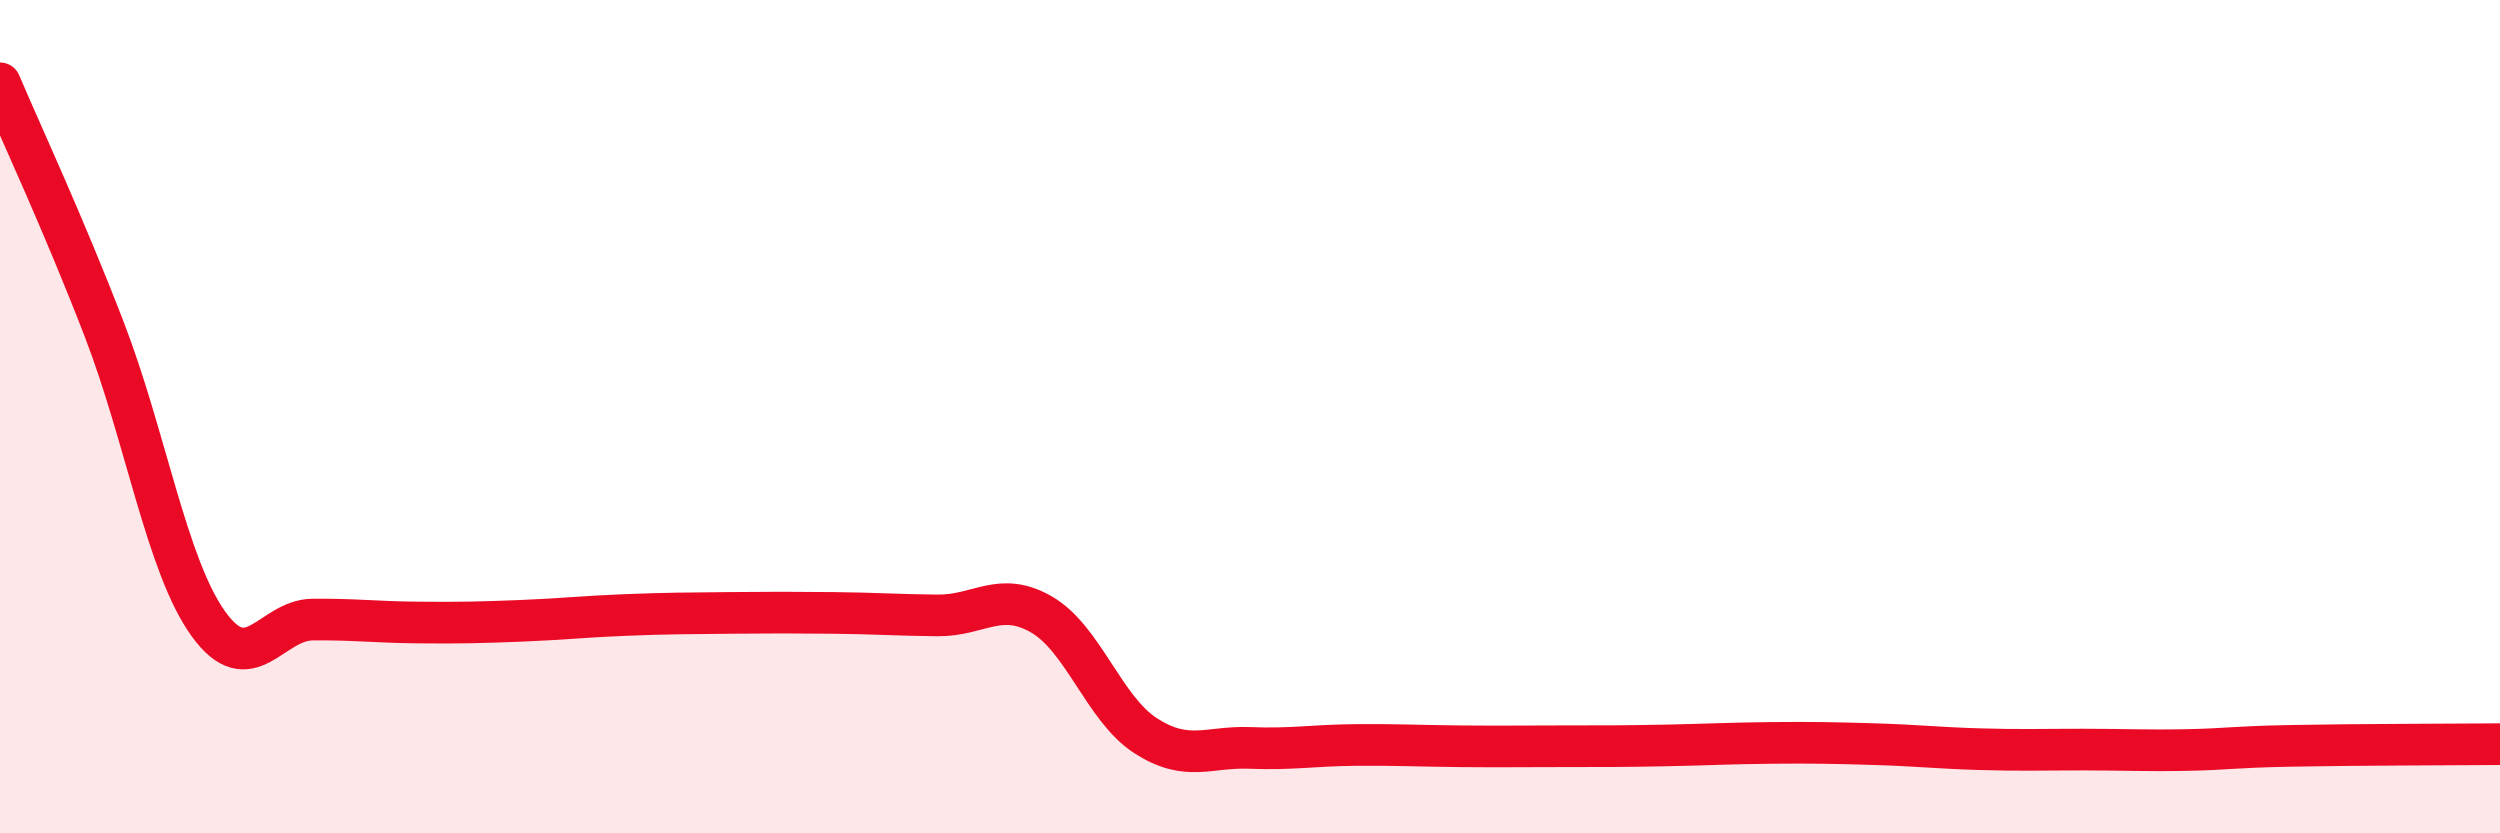
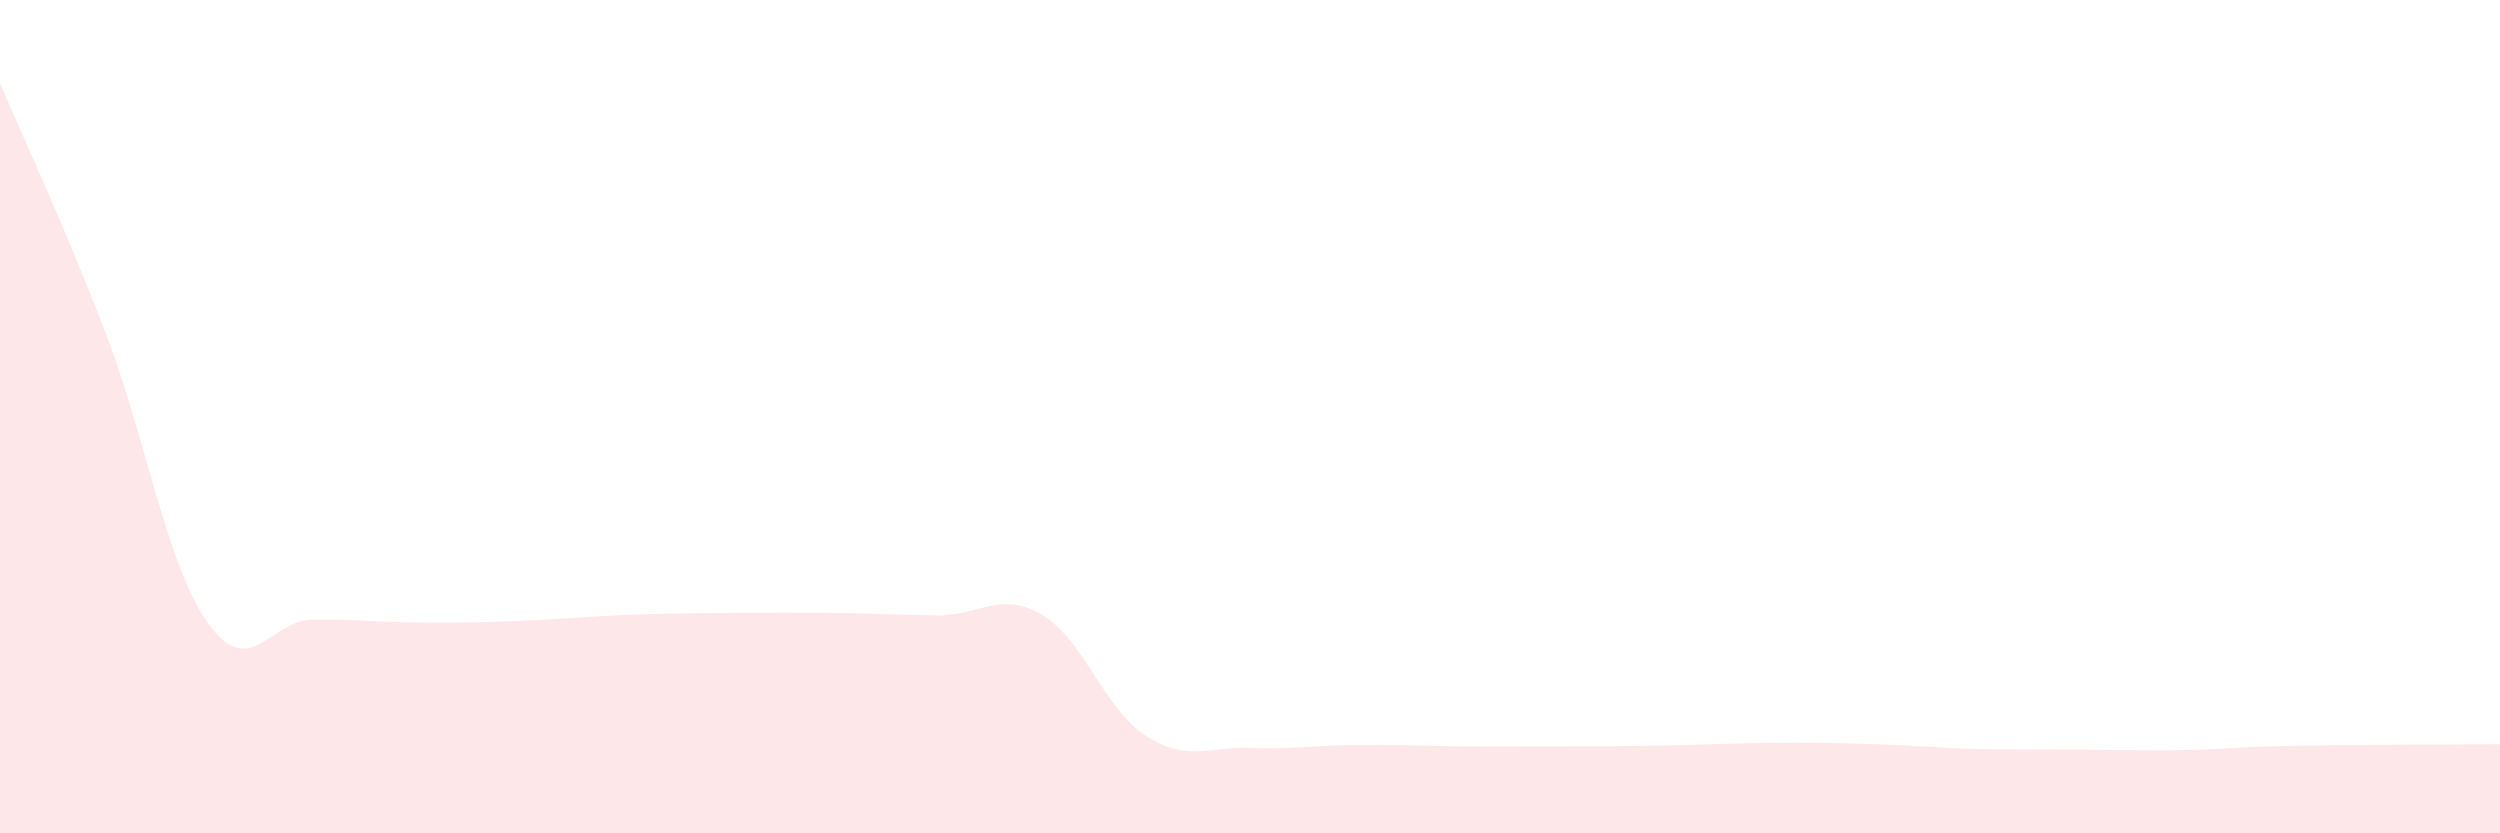
<svg xmlns="http://www.w3.org/2000/svg" width="60" height="20" viewBox="0 0 60 20">
-   <path d="M 0,2 C 0.5,3.18 1.5,5.31 2.5,7.9 C 3.5,10.49 4,13.58 5,14.97 C 6,16.36 6.5,14.88 7.5,14.87 C 8.5,14.86 9,14.93 10,14.94 C 11,14.95 11.5,14.94 12.5,14.9 C 13.5,14.86 14,14.8 15,14.76 C 16,14.72 16.5,14.72 17.5,14.71 C 18.5,14.7 19,14.7 20,14.71 C 21,14.72 21.5,14.76 22.5,14.77 C 23.5,14.78 24,14.17 25,14.75 C 26,15.33 26.5,17.02 27.5,17.66 C 28.5,18.3 29,17.91 30,17.95 C 31,17.99 31.5,17.89 32.5,17.88 C 33.5,17.87 34,17.9 35,17.91 C 36,17.92 36.5,17.91 37.5,17.91 C 38.5,17.91 39,17.91 40,17.89 C 41,17.87 41.5,17.84 42.5,17.83 C 43.5,17.82 44,17.83 45,17.86 C 46,17.89 46.5,17.95 47.5,17.98 C 48.5,18.01 49,17.99 50,17.99 C 51,17.99 51.5,18.02 52.5,18 C 53.5,17.98 53.5,17.93 55,17.9 C 56.5,17.87 59,17.87 60,17.86L60 20L0 20Z" fill="#EB0A25" opacity="0.1" stroke-linecap="round" stroke-linejoin="round" />
-   <path d="M 0,2 C 0.5,3.18 1.5,5.31 2.5,7.9 C 3.5,10.49 4,13.58 5,14.97 C 6,16.36 6.5,14.88 7.5,14.87 C 8.5,14.86 9,14.93 10,14.94 C 11,14.95 11.5,14.94 12.5,14.9 C 13.5,14.86 14,14.8 15,14.76 C 16,14.72 16.5,14.72 17.5,14.71 C 18.5,14.7 19,14.7 20,14.71 C 21,14.72 21.5,14.76 22.5,14.77 C 23.5,14.78 24,14.17 25,14.75 C 26,15.33 26.5,17.02 27.5,17.66 C 28.5,18.3 29,17.91 30,17.95 C 31,17.99 31.5,17.89 32.5,17.88 C 33.5,17.87 34,17.9 35,17.91 C 36,17.92 36.5,17.91 37.5,17.91 C 38.5,17.91 39,17.91 40,17.89 C 41,17.87 41.5,17.84 42.5,17.83 C 43.5,17.82 44,17.83 45,17.86 C 46,17.89 46.5,17.95 47.5,17.98 C 48.5,18.01 49,17.99 50,17.99 C 51,17.99 51.5,18.02 52.5,18 C 53.5,17.98 53.5,17.93 55,17.9 C 56.5,17.87 59,17.87 60,17.86" stroke="#EB0A25" stroke-width="1" fill="none" stroke-linecap="round" stroke-linejoin="round" />
+   <path d="M 0,2 C 0.5,3.18 1.5,5.31 2.5,7.9 C 3.5,10.49 4,13.58 5,14.97 C 6,16.36 6.5,14.88 7.5,14.87 C 8.5,14.86 9,14.93 10,14.94 C 11,14.95 11.5,14.94 12.5,14.9 C 13.5,14.86 14,14.8 15,14.76 C 16,14.72 16.5,14.72 17.5,14.71 C 18.5,14.7 19,14.7 20,14.71 C 21,14.72 21.5,14.76 22.5,14.77 C 23.5,14.78 24,14.17 25,14.75 C 26,15.33 26.5,17.02 27.5,17.66 C 28.5,18.3 29,17.91 30,17.95 C 31,17.99 31.5,17.89 32.5,17.88 C 33.5,17.87 34,17.9 35,17.91 C 36,17.92 36.5,17.91 37.5,17.91 C 38.5,17.91 39,17.91 40,17.89 C 41,17.87 41.5,17.84 42.5,17.83 C 43.5,17.82 44,17.83 45,17.86 C 46,17.89 46.5,17.95 47.5,17.98 C 51,17.99 51.5,18.02 52.5,18 C 53.5,17.98 53.5,17.93 55,17.9 C 56.5,17.87 59,17.87 60,17.86L60 20L0 20Z" fill="#EB0A25" opacity="0.1" stroke-linecap="round" stroke-linejoin="round" />
</svg>